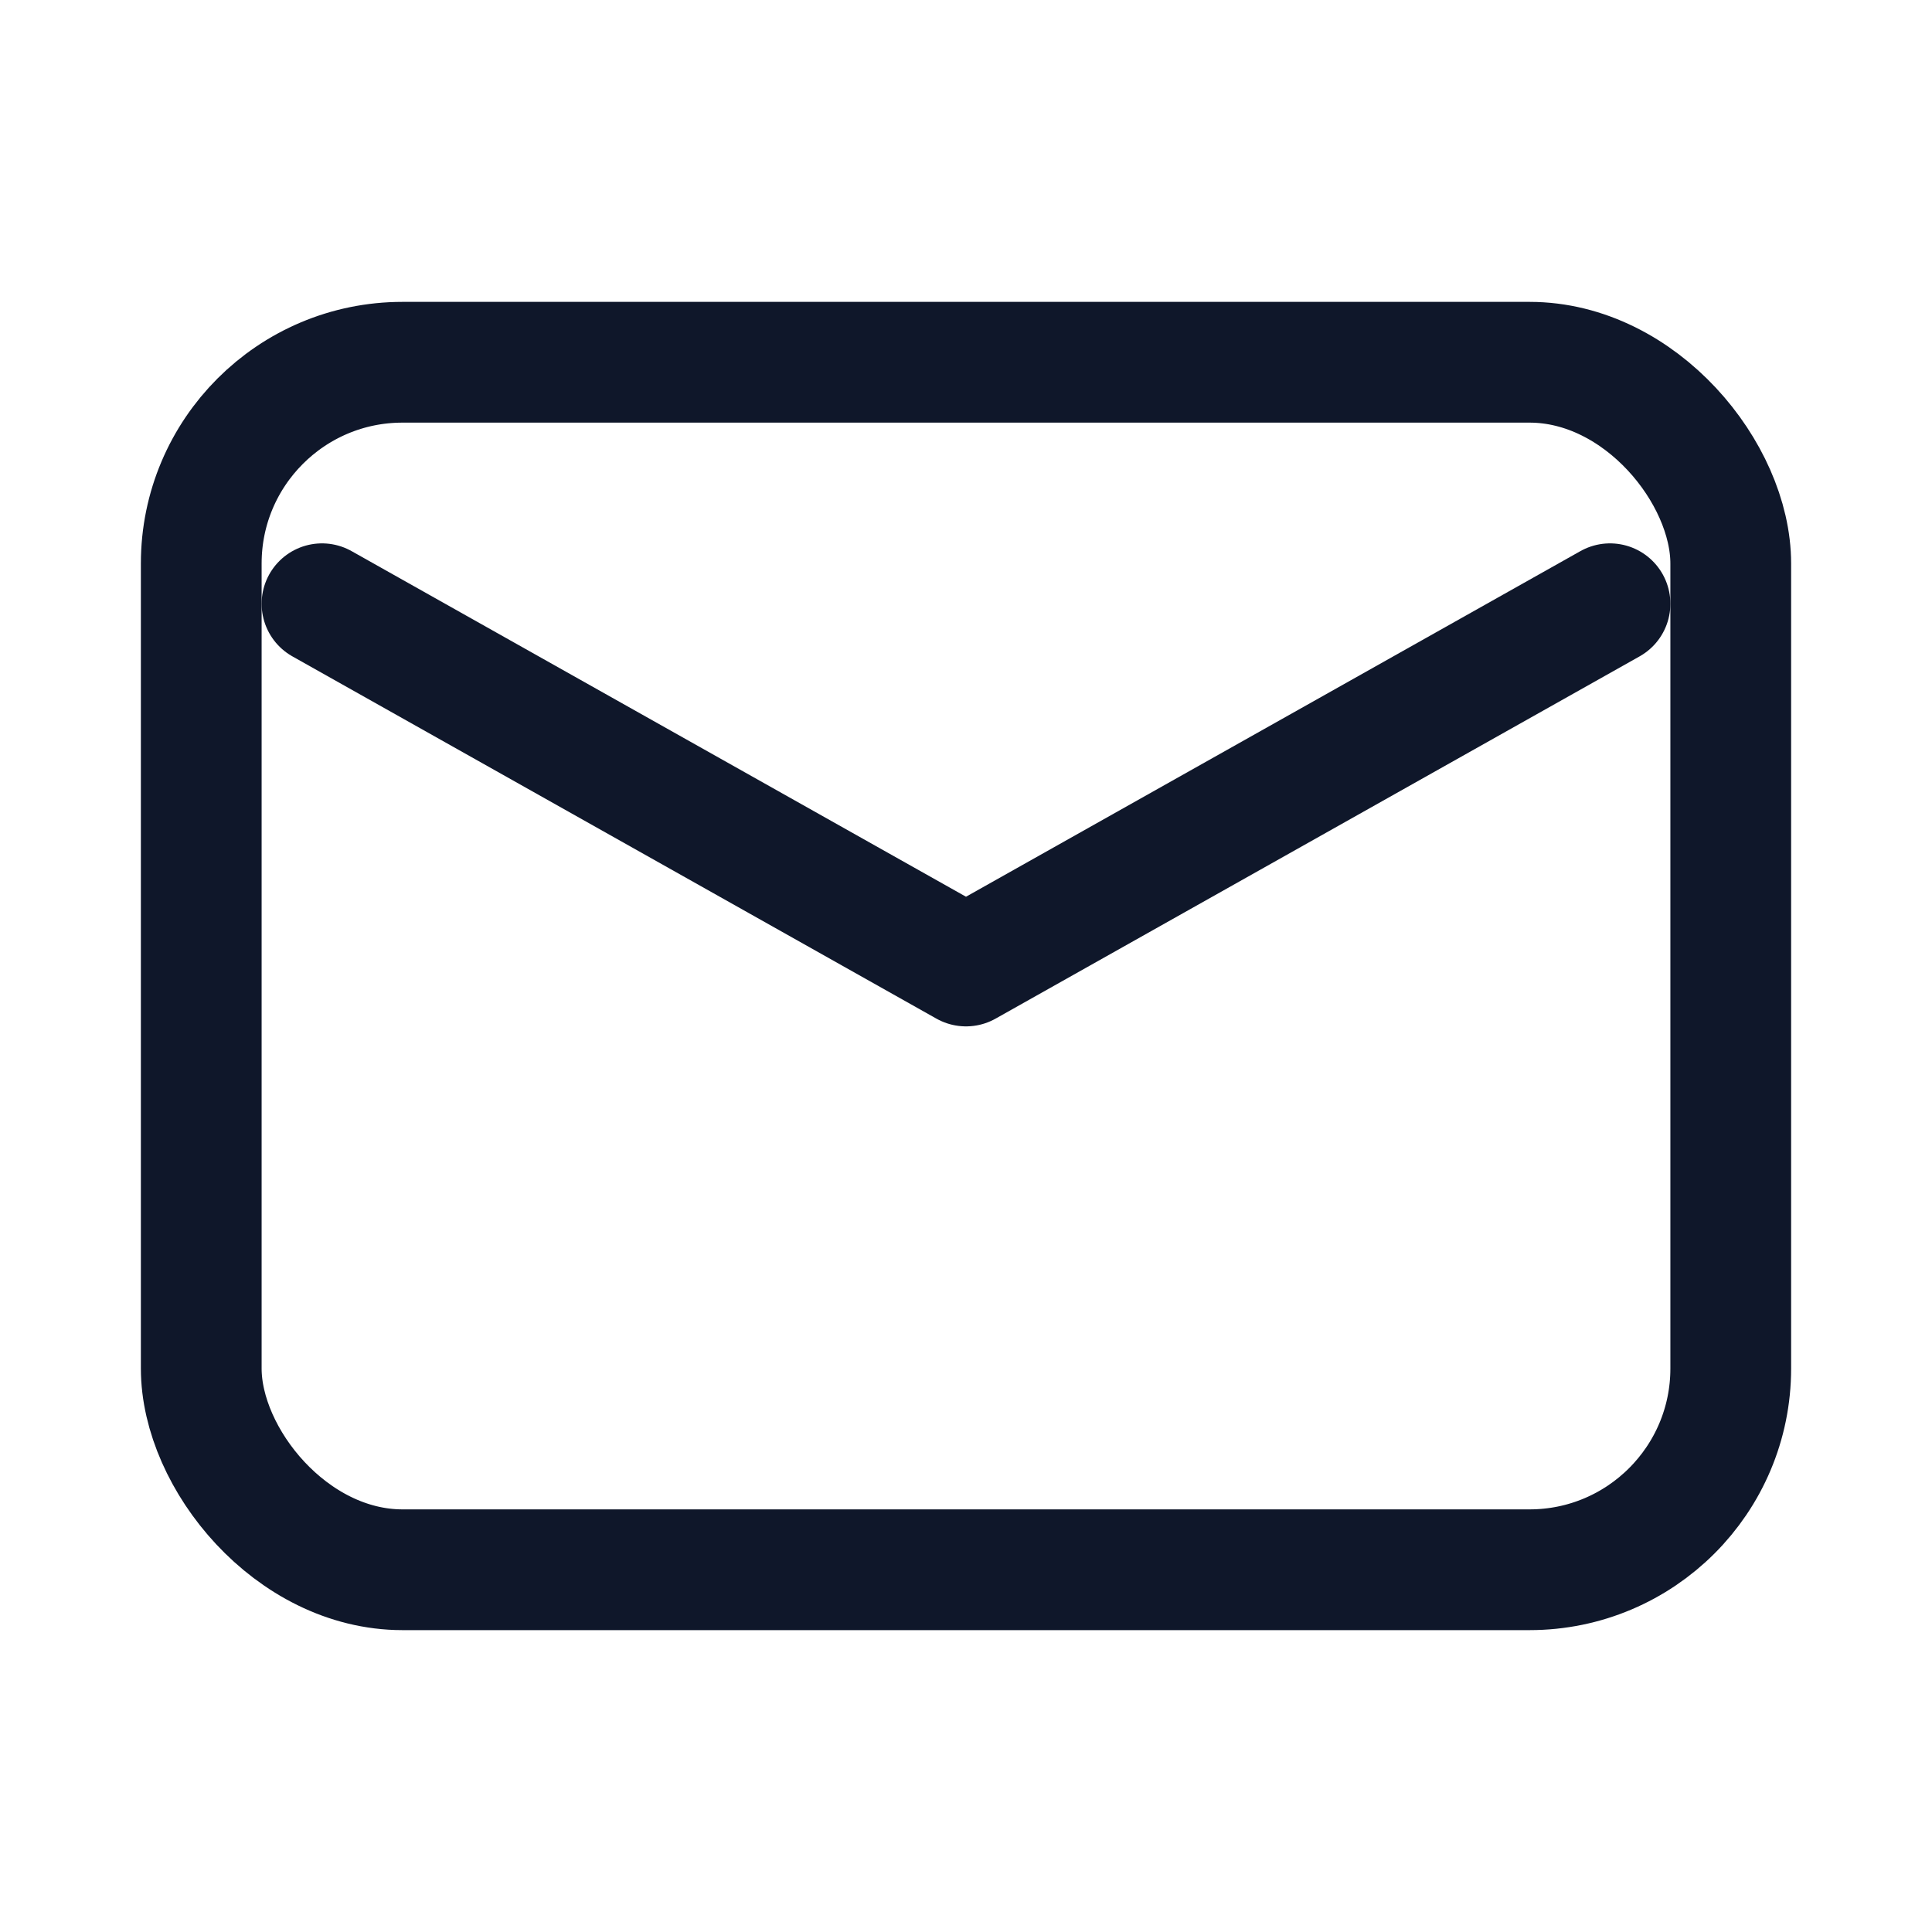
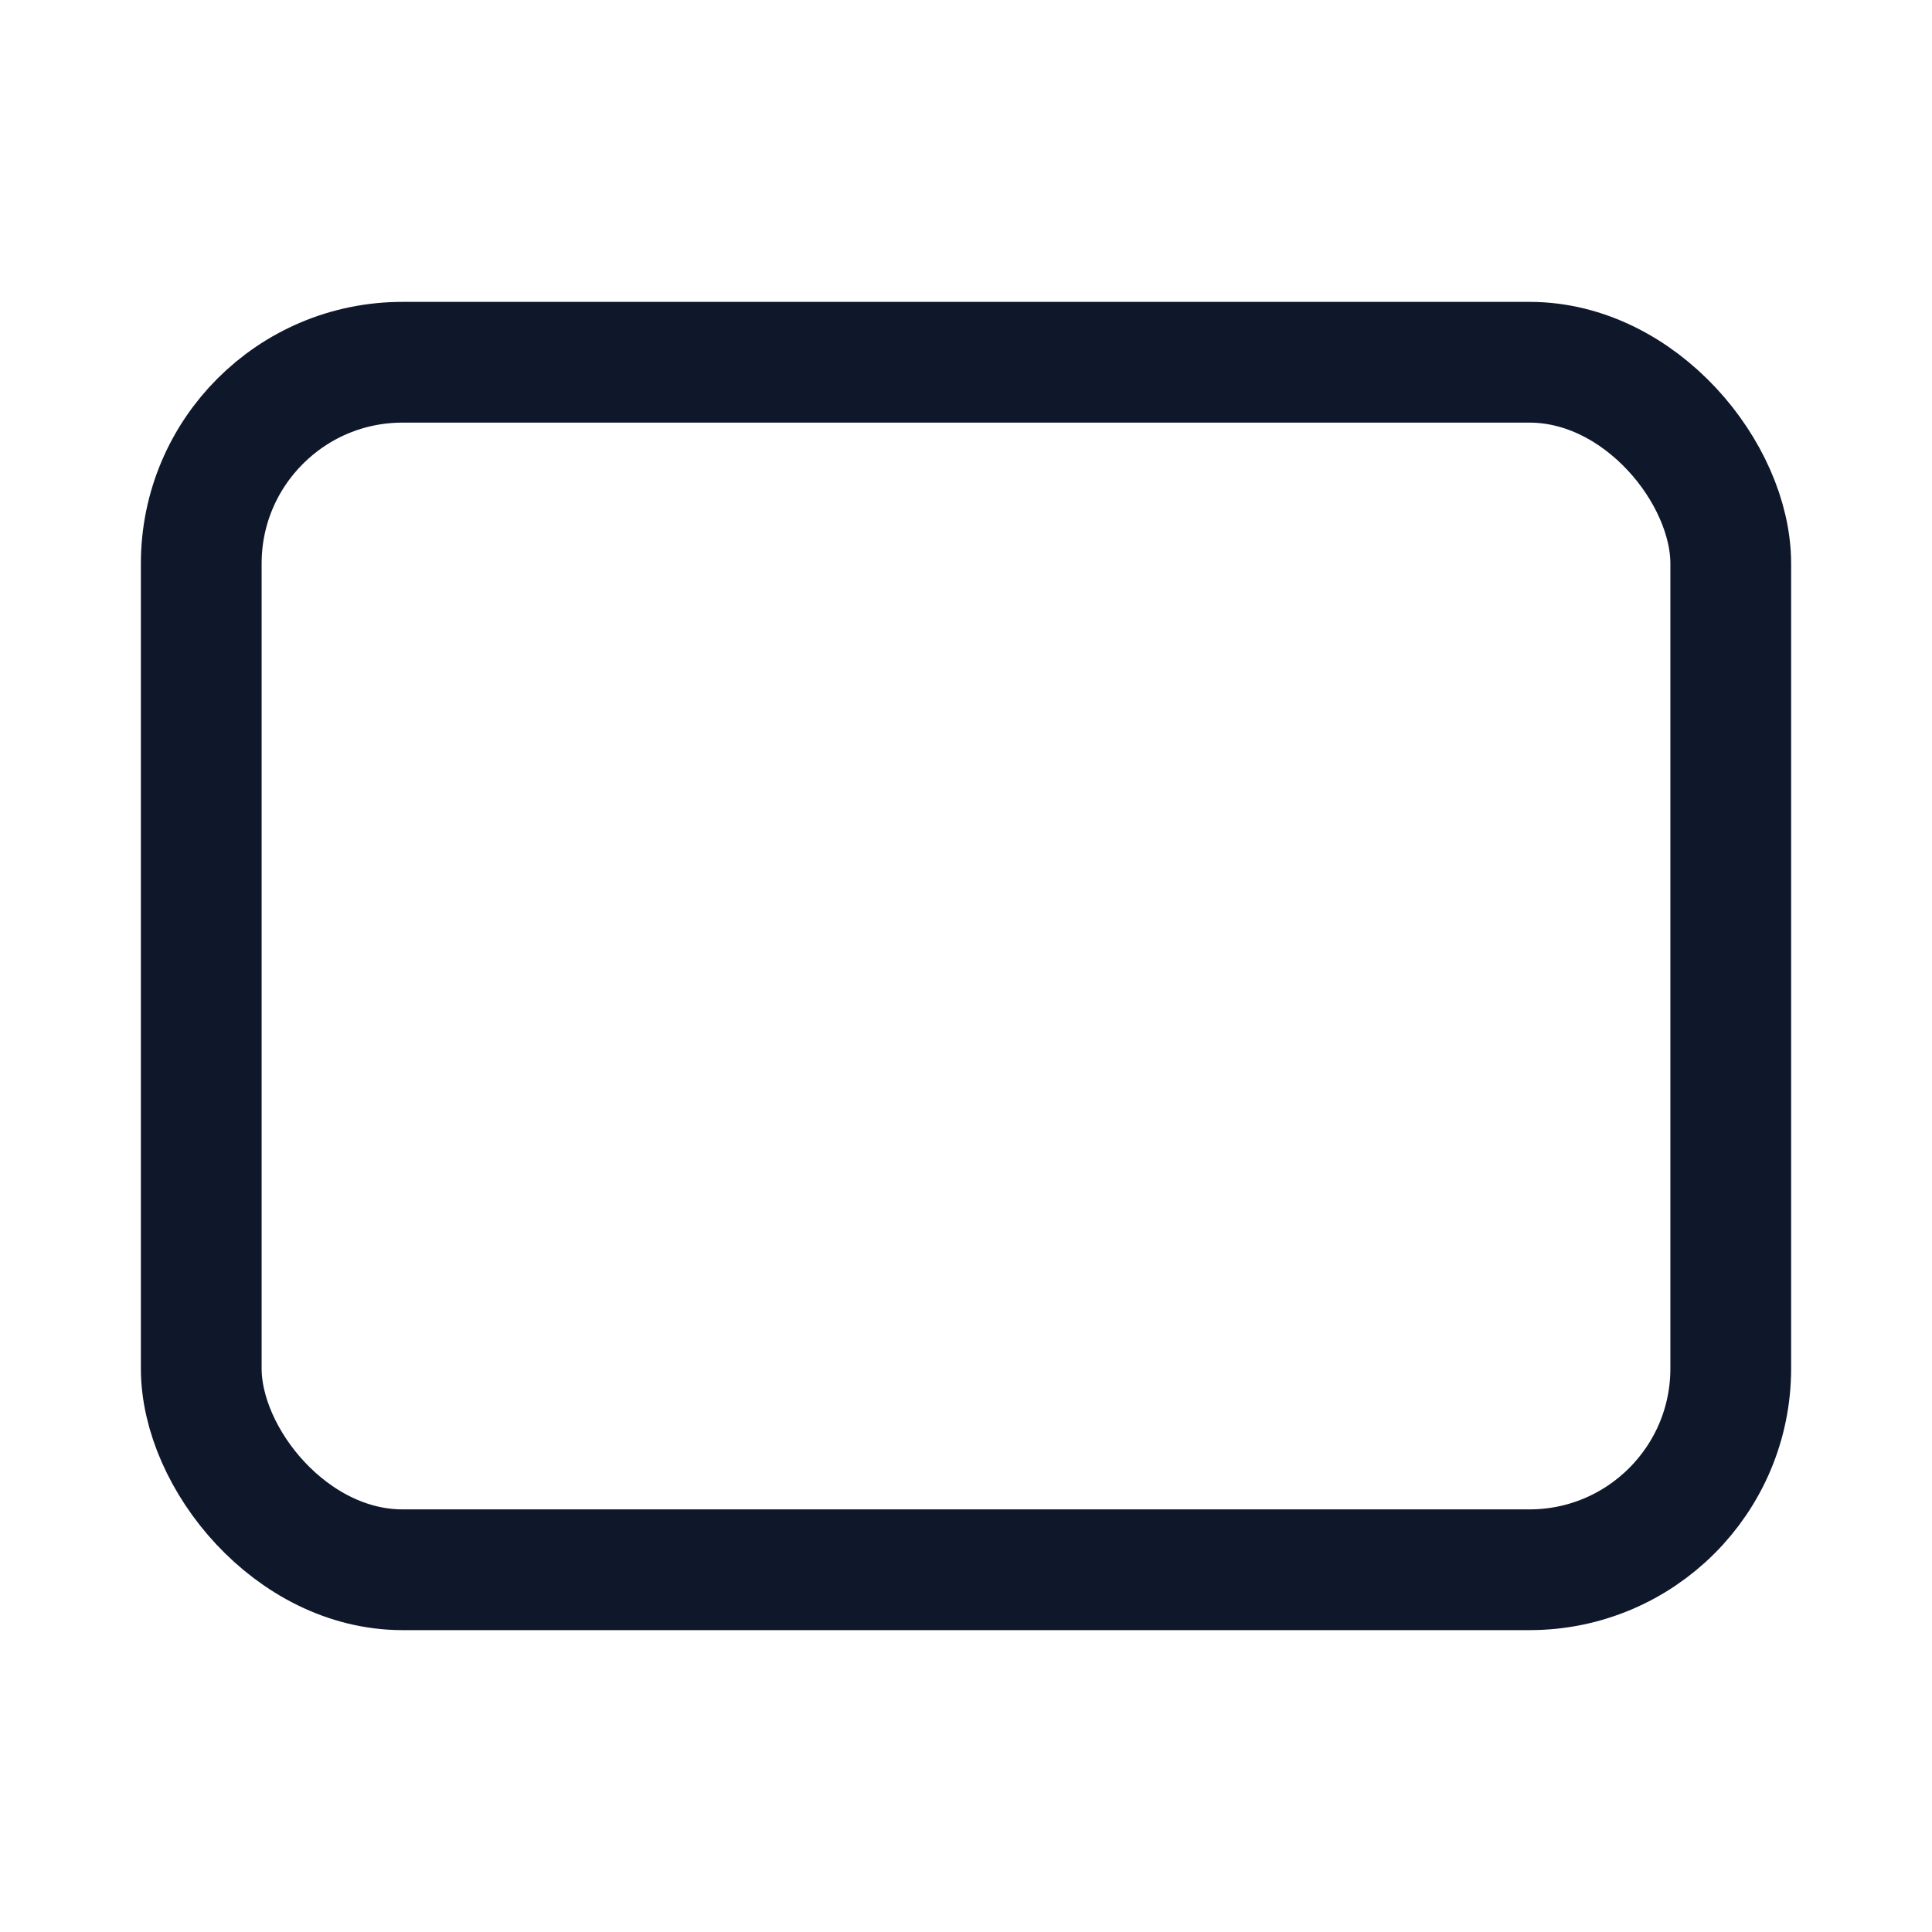
<svg xmlns="http://www.w3.org/2000/svg" viewBox="0 0 24 24" fill="none">
  <rect x="2.5" y="4.5" width="19" height="15" rx="2.5" stroke="#0F172A" stroke-width="1.5" />
-   <path d="M4 7.5 12 12l8-4.5" stroke="#0F172A" stroke-width="1.5" stroke-linecap="round" stroke-linejoin="round" />
</svg>